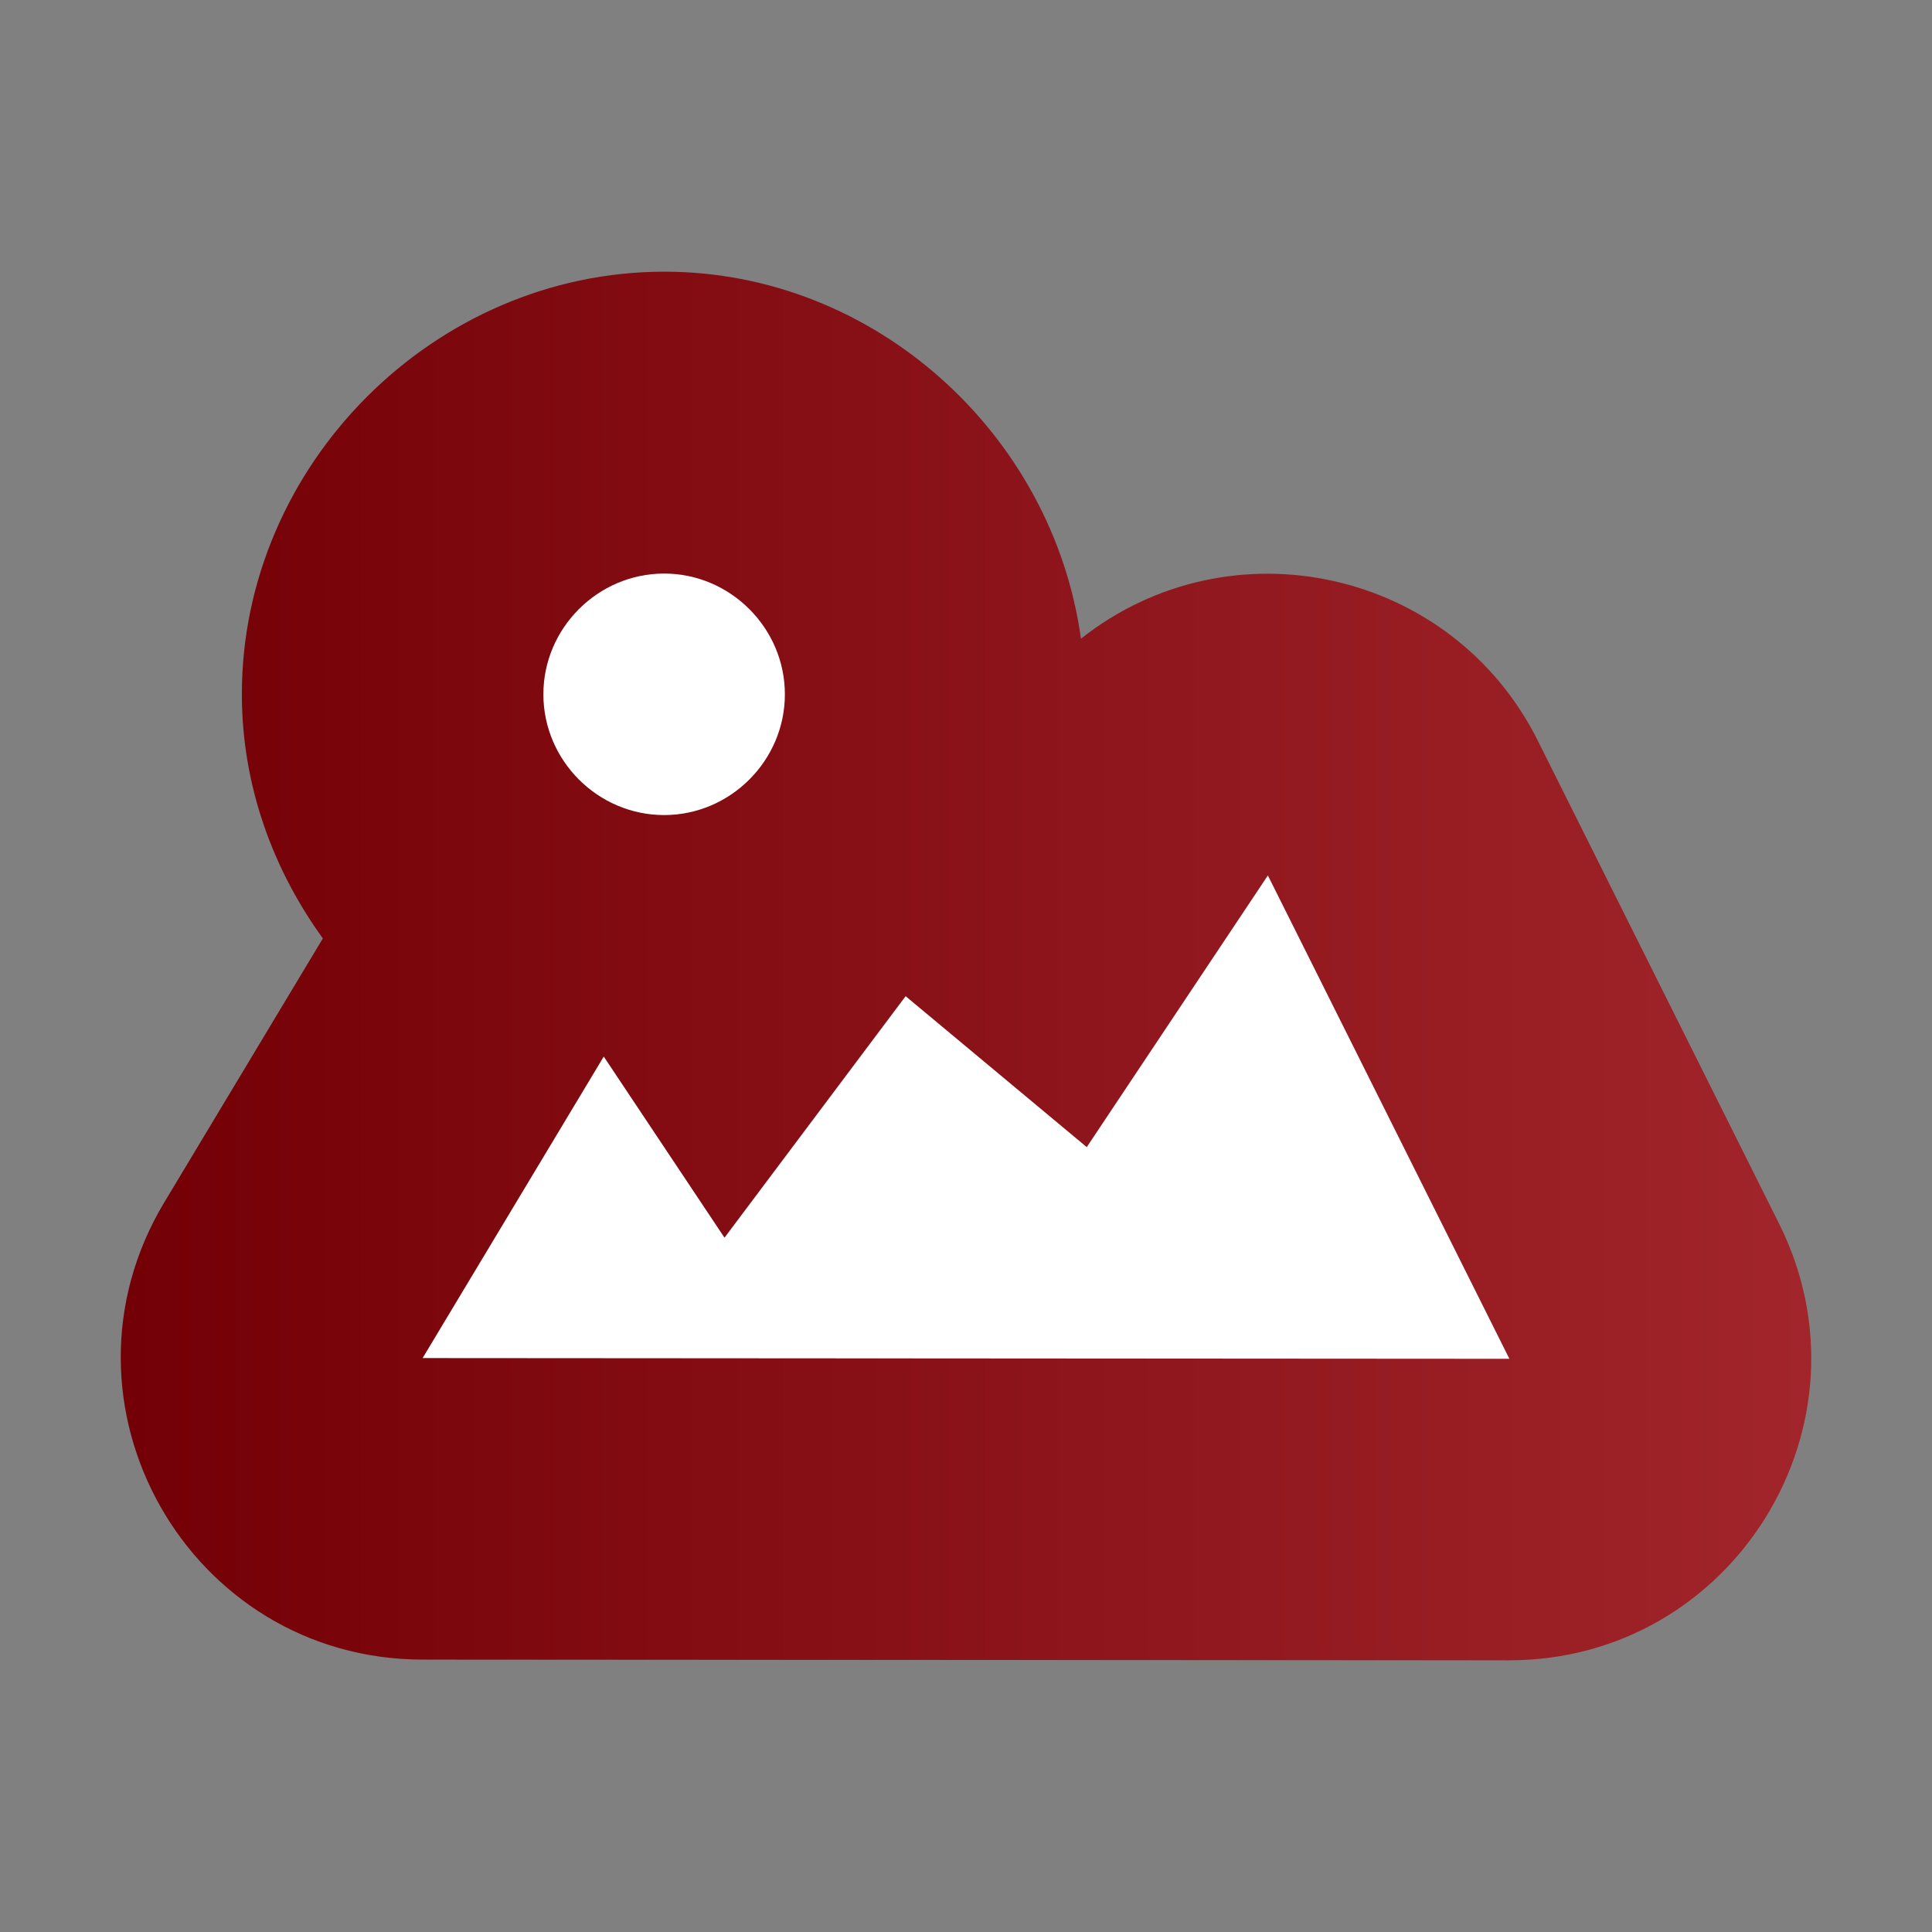
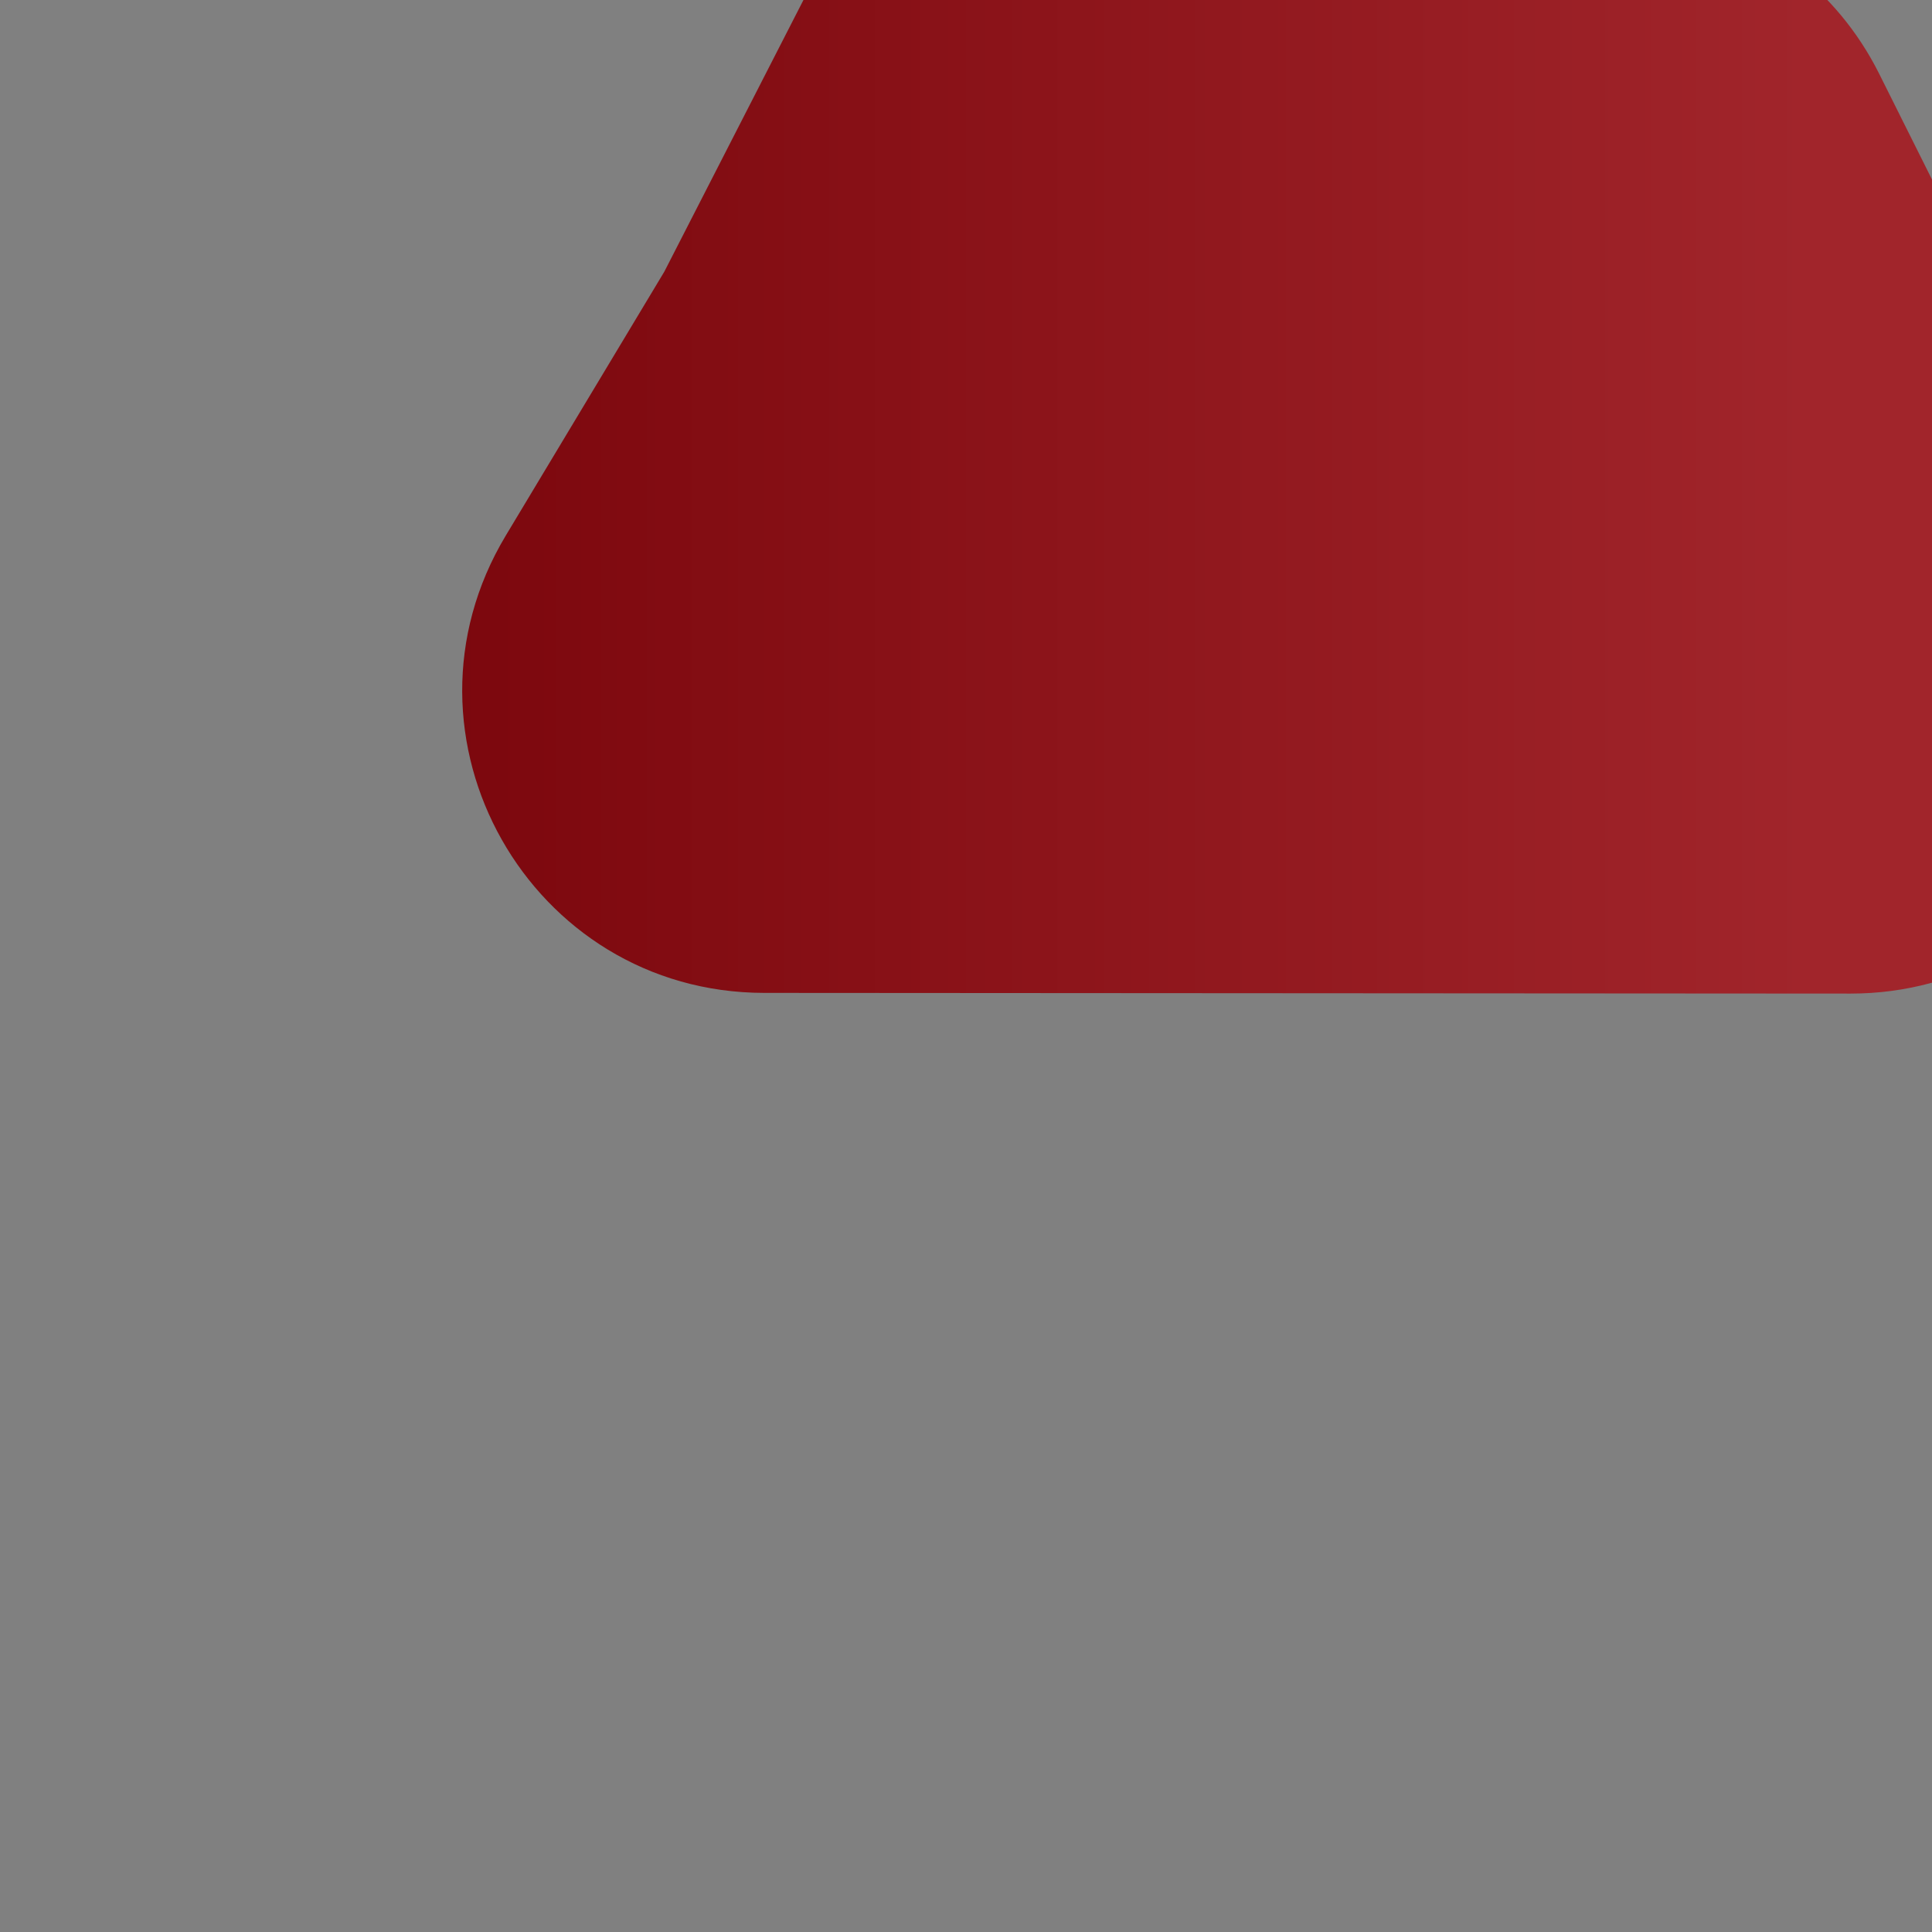
<svg xmlns="http://www.w3.org/2000/svg" clip-rule="evenodd" fill-rule="evenodd" stroke-linejoin="round" stroke-miterlimit="1.414" viewBox="0 0 64 64">
  <rect x="0" y="0" width="64" height="64" fill="#808080" stroke="none" />
  <linearGradient id="a" x2="1" gradientTransform="matrix(56 0 0 46 4 32)" gradientUnits="userSpaceOnUse">
    <stop stop-color="#730006" offset="0" />
    <stop stop-color="#a1252b" offset="1" />
  </linearGradient>
  <g fill-rule="nonzero">
-     <path d="m22.006 9c-7.61 0-13.994 6.385-13.994 13.996 0 2.999 1.016 5.788 2.683 8.09l-5.254 8.746c-3.998 6.661.795 15.138 8.563 15.145l35.983.023c7.43.003 12.267-7.816 8.947-14.465l-7.996-16.008c-2.837-5.663-10.158-7.294-15.13-3.37-.934-6.765-6.82-12.157-13.802-12.157z" fill="url(#a)" />
-     <path d="m22 19c-2.194 0-4 1.806-4 4s1.806 4 4 4 4-1.806 4-4-1.806-4-4-4zm20 10-6 9-6-5-6 8-4-6-6 9.988 36 .024z" fill="#fff" />
+     <path d="m22.006 9l-5.254 8.746c-3.998 6.661.795 15.138 8.563 15.145l35.983.023c7.43.003 12.267-7.816 8.947-14.465l-7.996-16.008c-2.837-5.663-10.158-7.294-15.13-3.37-.934-6.765-6.82-12.157-13.802-12.157z" fill="url(#a)" />
  </g>
</svg>